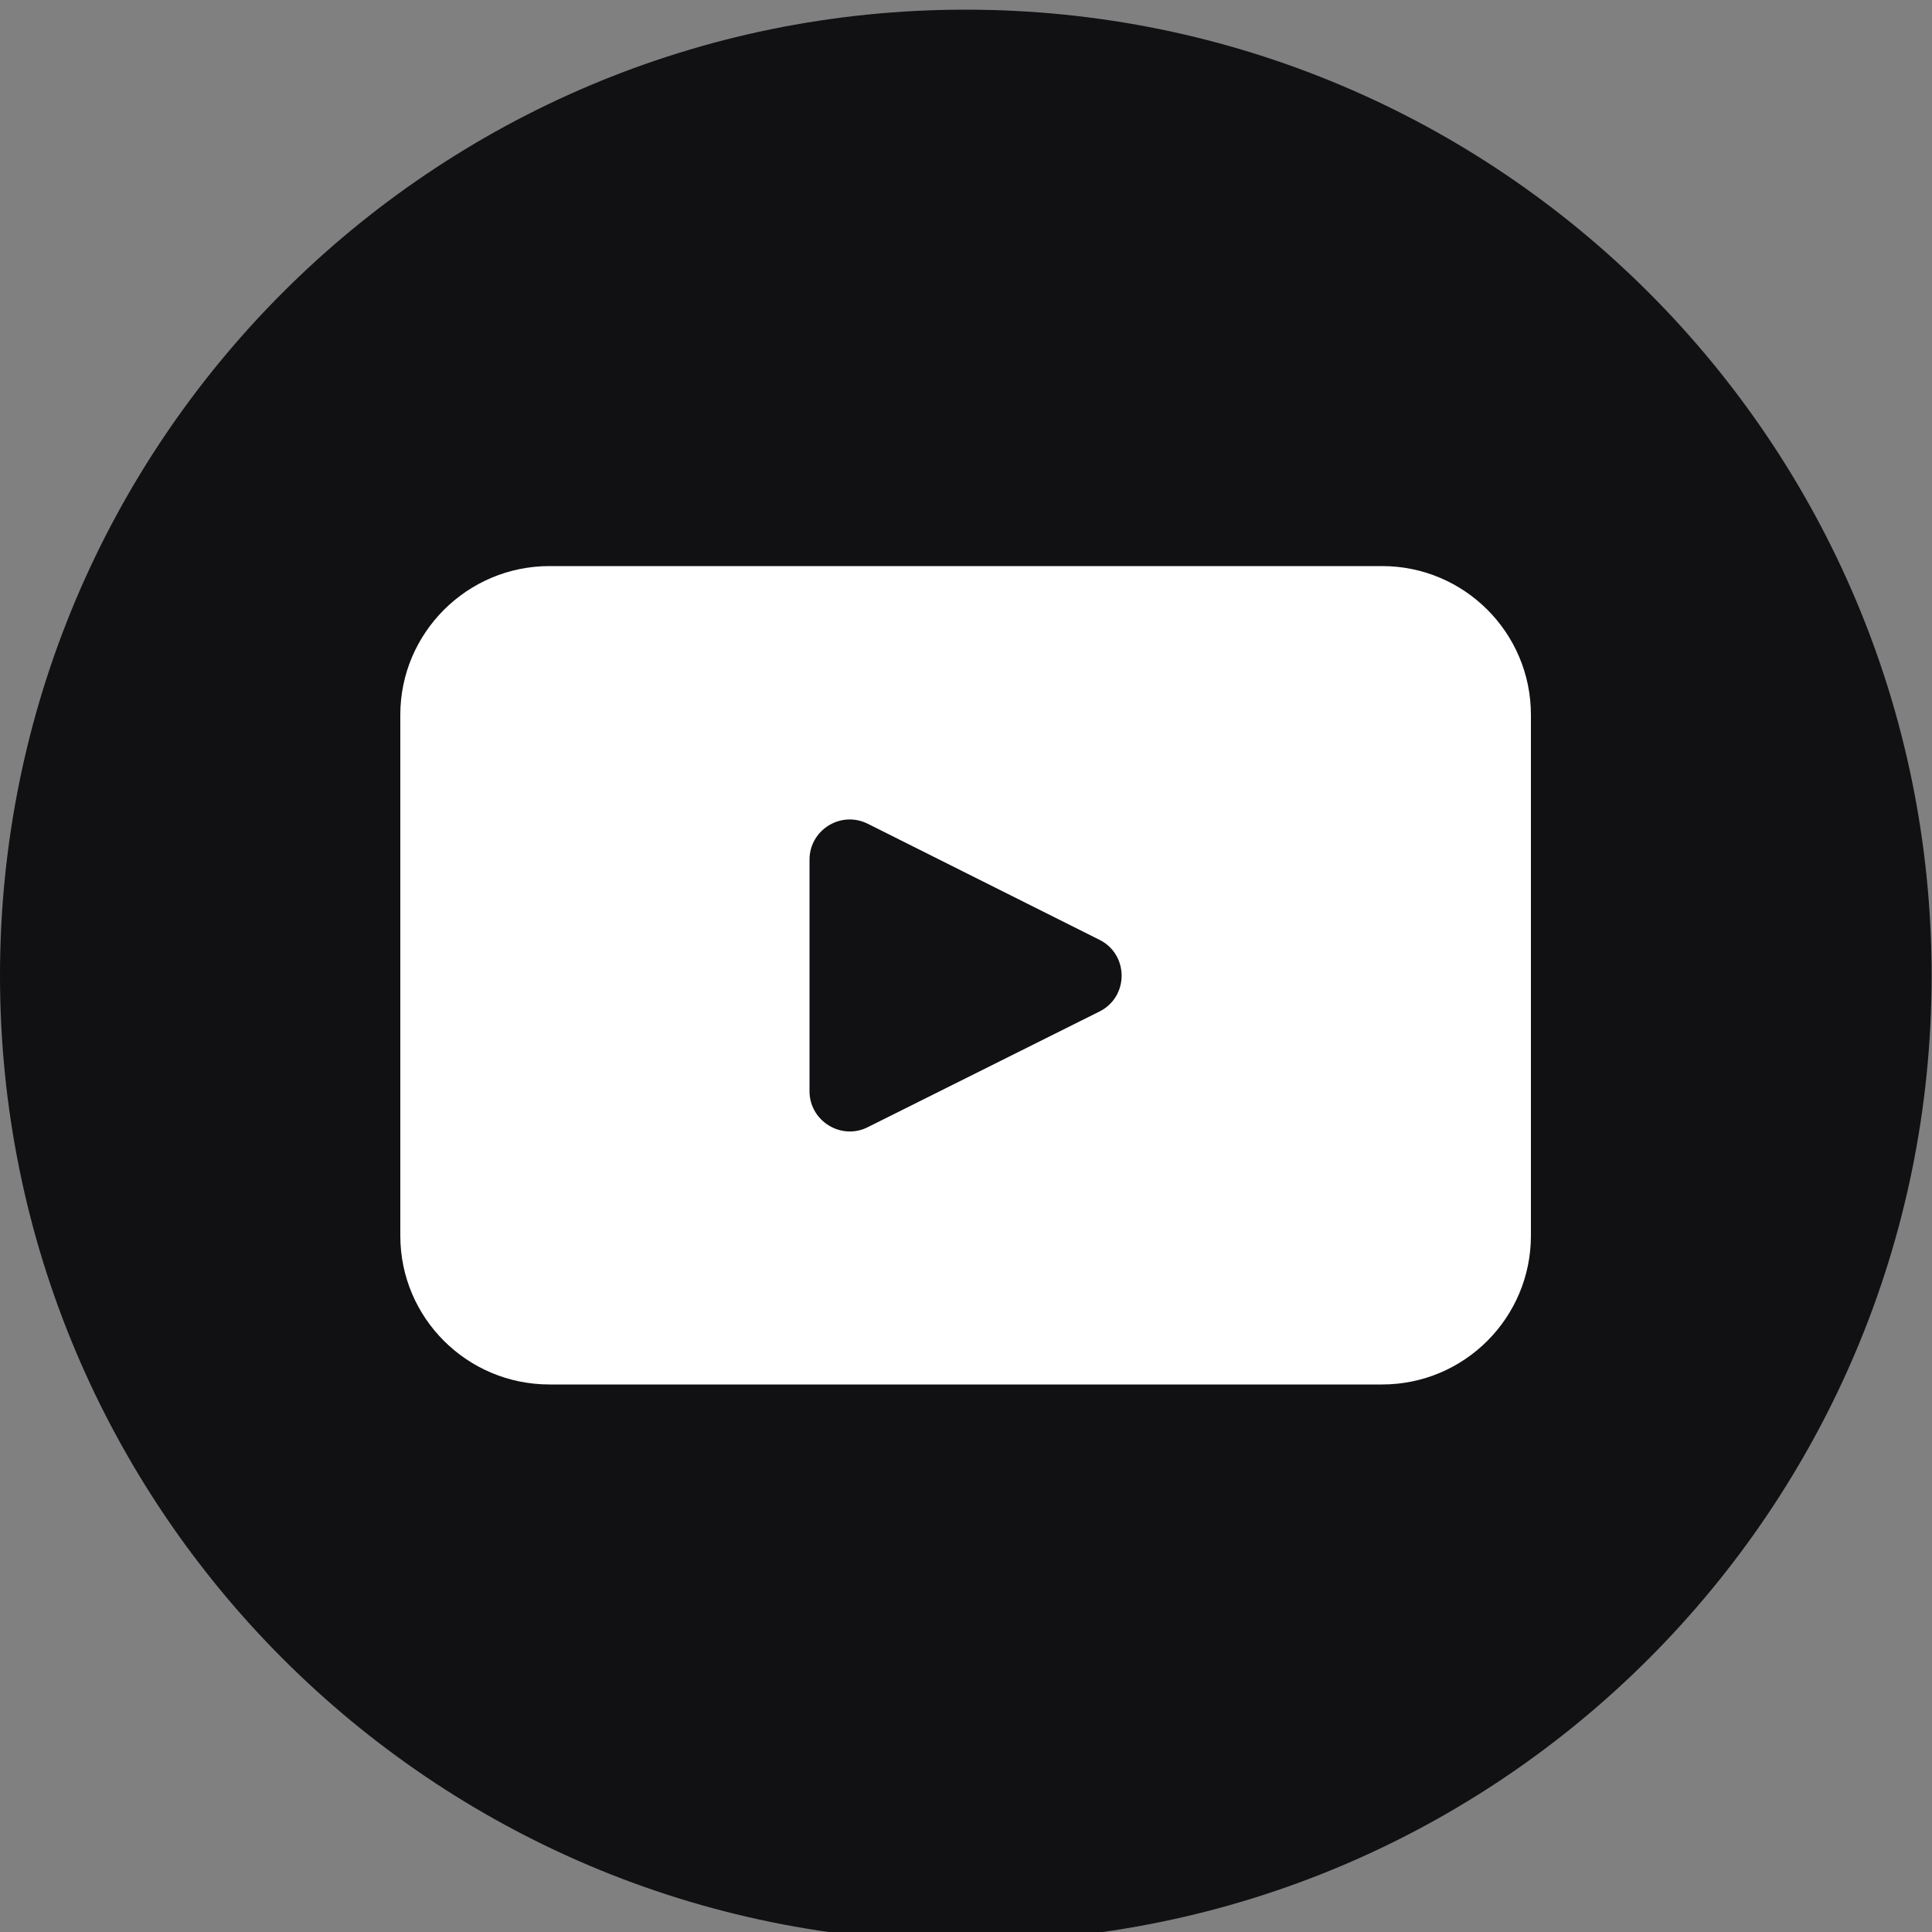
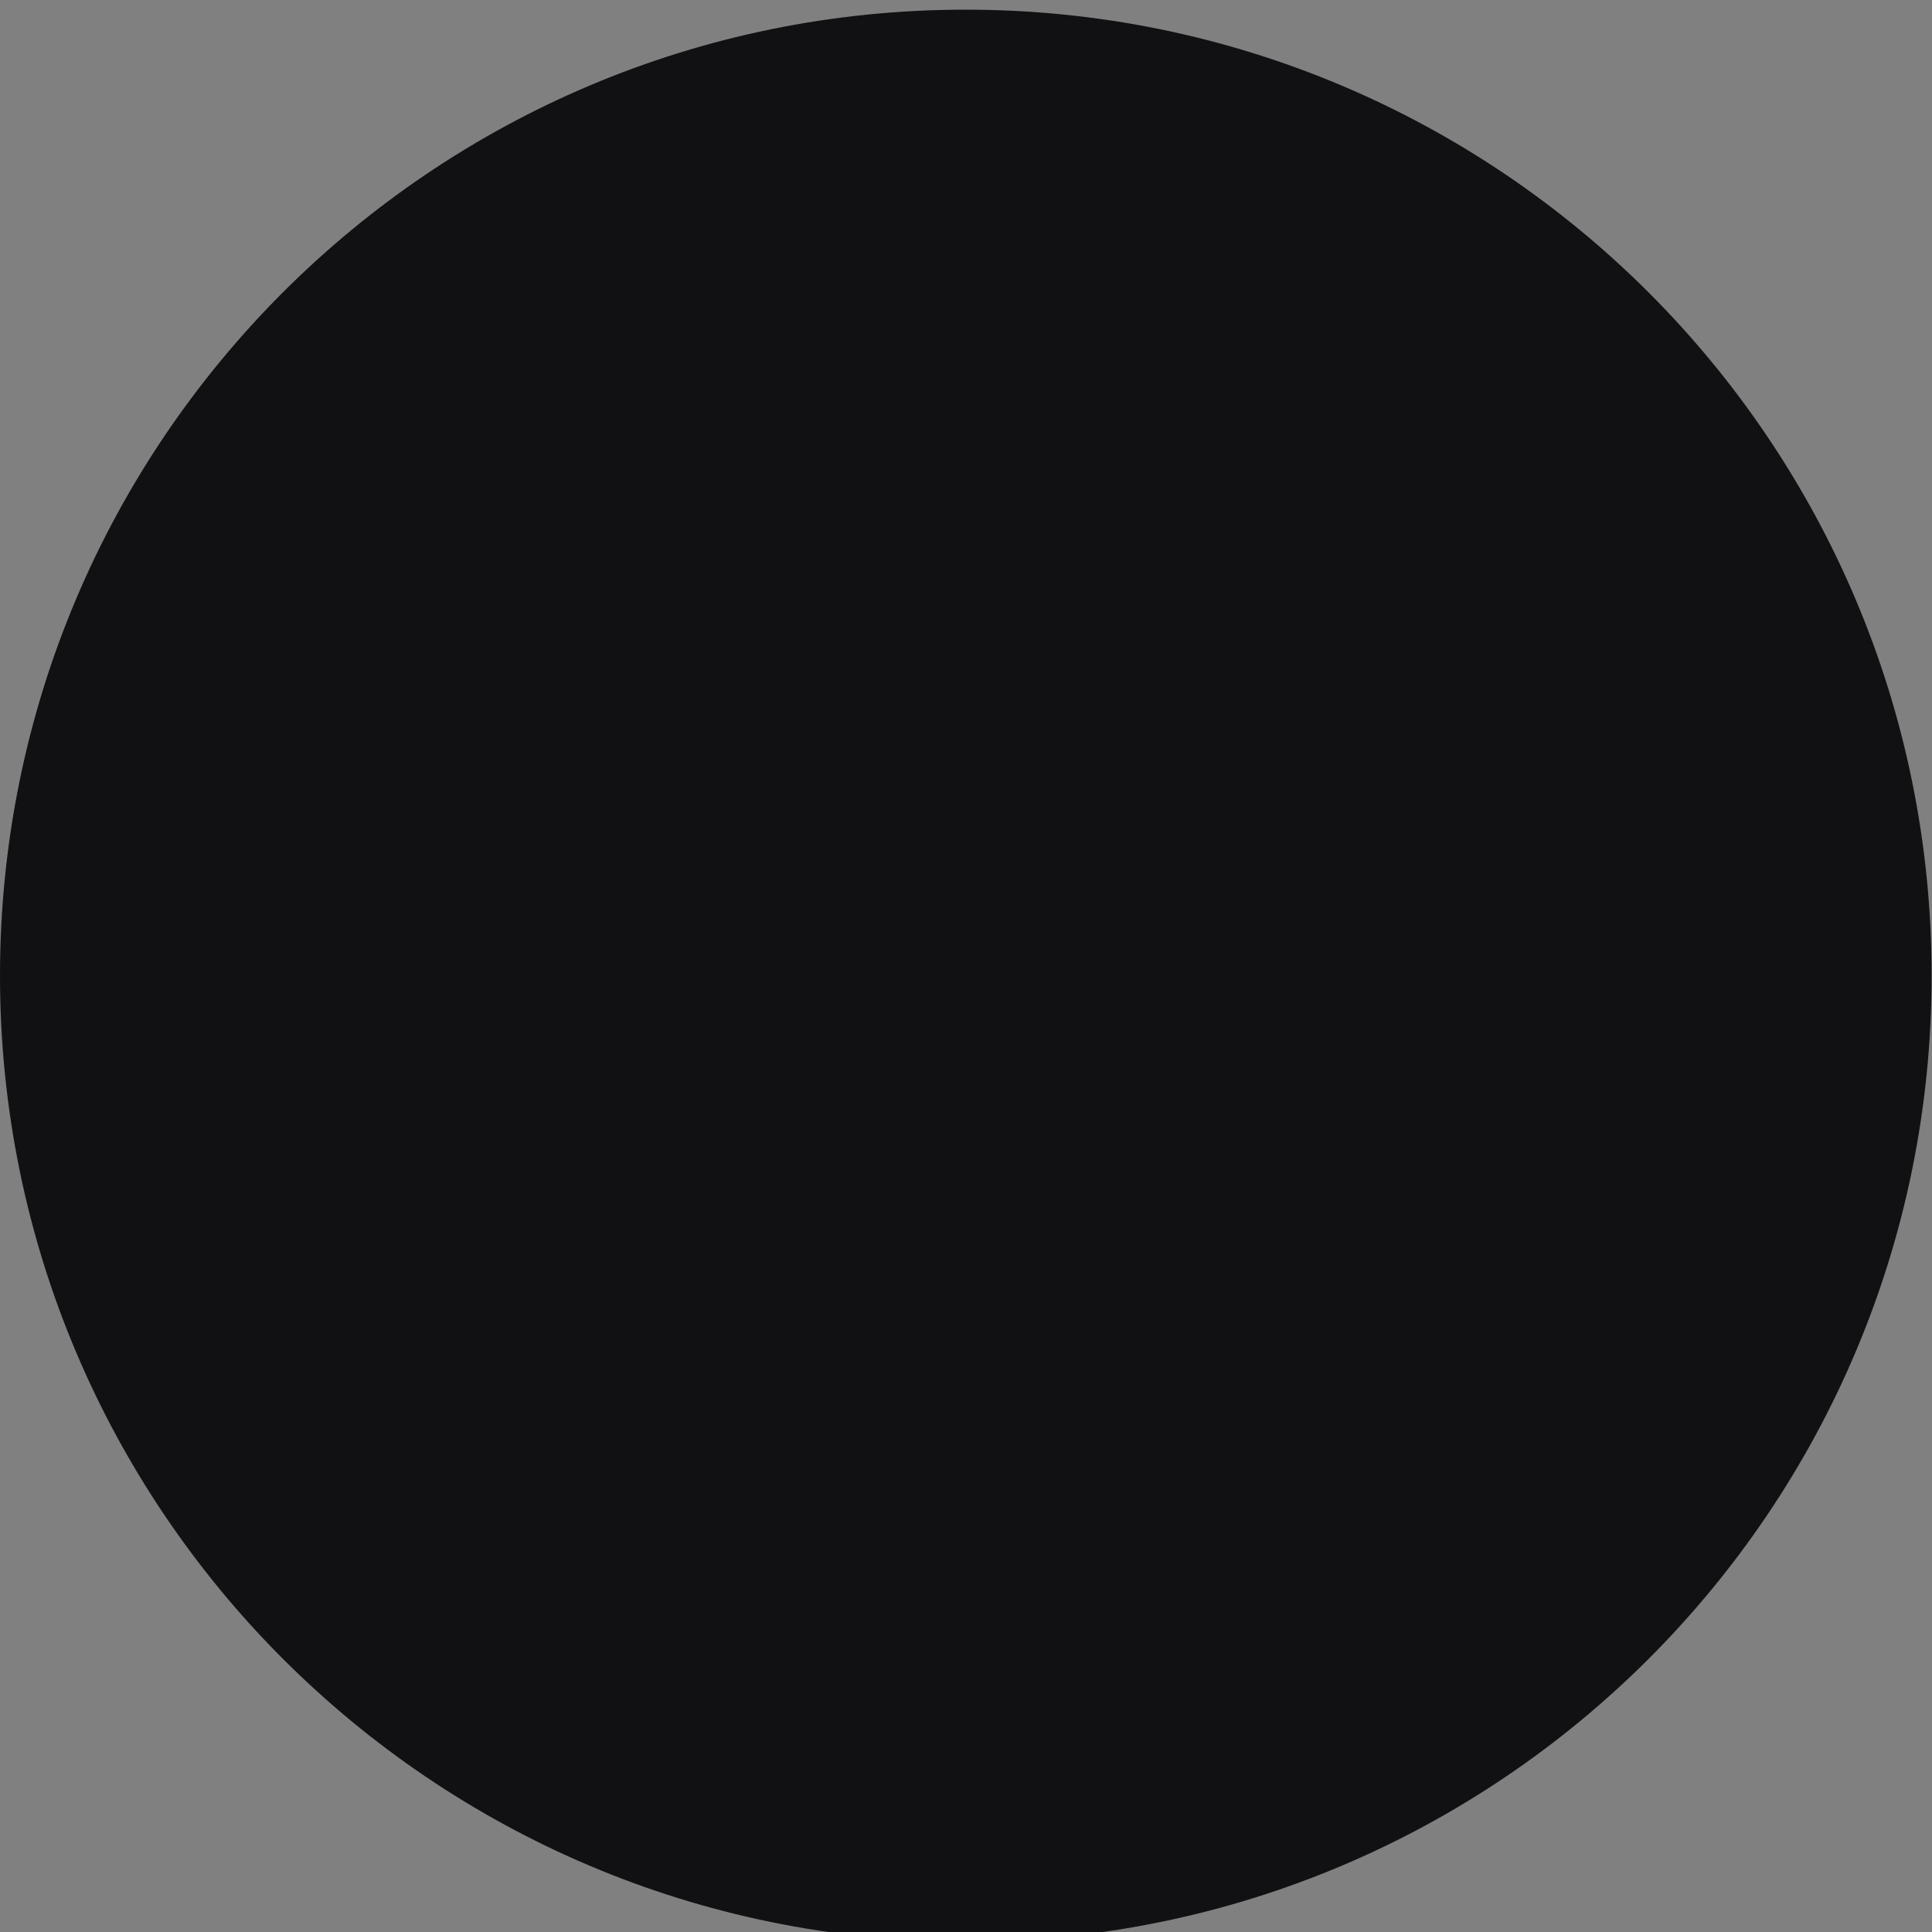
<svg xmlns="http://www.w3.org/2000/svg" id="Layer_1" version="1.1" viewBox="0 0 50 50">
  <rect x="0" y="0" width="50" height="50" fill="#808080" stroke="none" />
  <defs>
    <style>
      .st0 {
        fill: #fff;
      }

      .st1 {
        fill: #111114;
      }
    </style>
  </defs>
  <path class="st1" d="M49.99,25.25c0,13.81-11.19,25-25,25h0C11.18,50.25,0,39.05,0,25.25H0C0,11.44,11.18.25,24.99.25h0c13.81,0,25,11.19,25,25h0Z" />
-   <path class="st0" d="M35.76,14.65H14.22c-2.13,0-3.86,1.73-3.86,3.85v13.48c0,2.13,1.73,3.85,3.86,3.85h21.55c2.13,0,3.85-1.73,3.85-3.85v-13.48c0-2.13-1.73-3.85-3.85-3.85ZM28.45,26.18l-5.99,2.99c-.69.35-1.51-.16-1.51-.93v-5.99c0-.77.81-1.28,1.51-.93l5.99,3c.77.38.77,1.48,0,1.86Z" />
</svg>